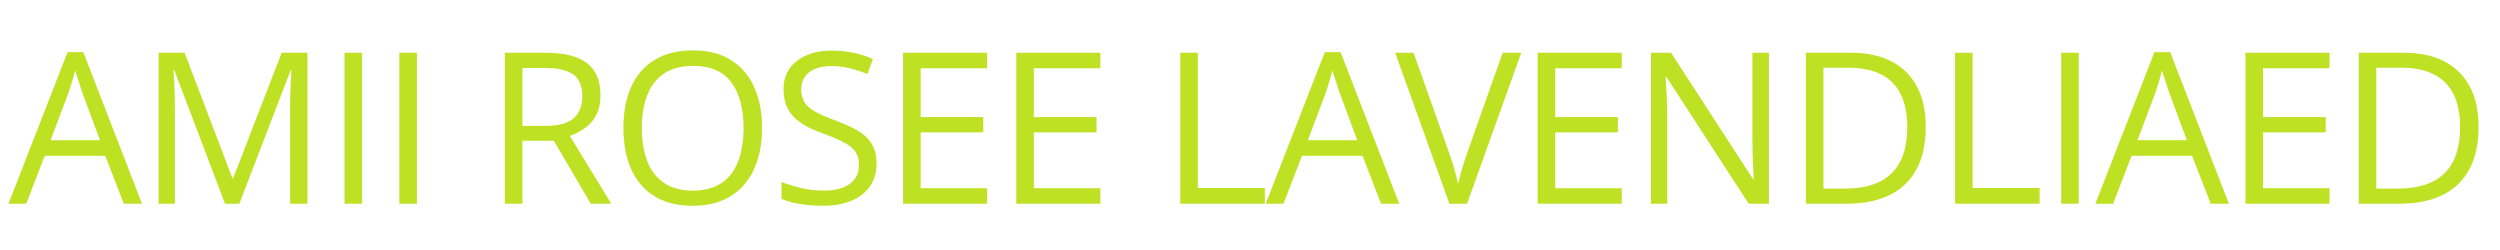
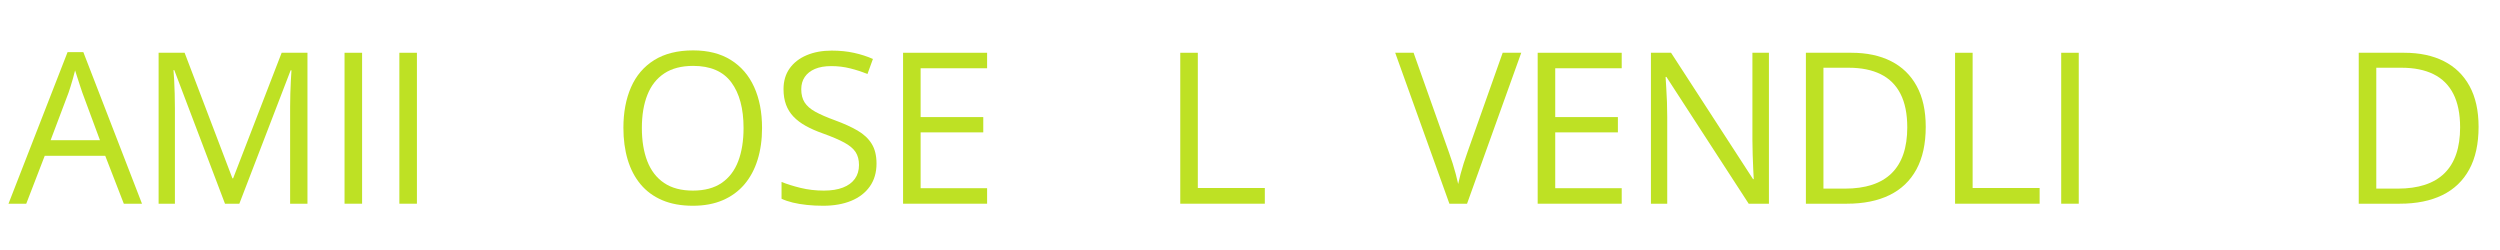
<svg xmlns="http://www.w3.org/2000/svg" width="2000" viewBox="0 0 1500 150" height="200" preserveAspectRatio="xMidYMid meet">
  <defs>
    <g />
  </defs>
  <rect x="-150" width="1800" fill="#ffffff" y="-15" height="180" fill-opacity="1" />
  <rect x="-150" width="1800" fill="#ffffff" y="-15" height="180" fill-opacity="1" />
  <g fill="#bee124" fill-opacity="1">
    <g transform="translate(5.099, 122.221)">
      <g>
        <path d="M 69.188 0 L 58.047 -28.734 L 21.734 -28.734 L 10.656 0 L 0 0 L 35.438 -90.938 L 44.906 -90.938 L 80.094 0 Z M 54.875 -38.094 L 44.297 -66.656 C 44.047 -67.395 43.641 -68.609 43.078 -70.297 C 42.523 -71.992 41.957 -73.75 41.375 -75.562 C 40.801 -77.383 40.328 -78.852 39.953 -79.969 C 39.535 -78.27 39.086 -76.582 38.609 -74.906 C 38.141 -73.238 37.676 -71.691 37.219 -70.266 C 36.77 -68.848 36.379 -67.645 36.047 -66.656 L 25.266 -38.094 Z M 54.875 -38.094 " />
      </g>
    </g>
  </g>
  <g fill="#bee124" fill-opacity="1">
    <g transform="translate(82.775, 122.221)">
      <g>
        <path d="M 52.219 0 L 21.797 -80.156 L 21.312 -80.156 C 21.477 -78.457 21.617 -76.391 21.734 -73.953 C 21.859 -71.523 21.961 -68.875 22.047 -66 C 22.129 -63.125 22.172 -60.203 22.172 -57.234 L 22.172 0 L 12.391 0 L 12.391 -90.562 L 28 -90.562 L 56.672 -15.234 L 57.109 -15.234 L 86.219 -90.562 L 101.703 -90.562 L 101.703 0 L 91.297 0 L 91.297 -57.984 C 91.297 -60.66 91.336 -63.352 91.422 -66.062 C 91.504 -68.77 91.609 -71.328 91.734 -73.734 C 91.859 -76.148 91.984 -78.25 92.109 -80.031 L 91.609 -80.031 L 60.828 0 Z M 52.219 0 " />
      </g>
    </g>
  </g>
  <g fill="#bee124" fill-opacity="1">
    <g transform="translate(194.333, 122.221)">
      <g>
        <path d="M 12.391 0 L 12.391 -90.562 L 22.922 -90.562 L 22.922 0 Z M 12.391 0 " />
      </g>
    </g>
  </g>
  <g fill="#bee124" fill-opacity="1">
    <g transform="translate(227.227, 122.221)">
      <g>
        <path d="M 12.391 0 L 12.391 -90.562 L 22.922 -90.562 L 22.922 0 Z M 12.391 0 " />
      </g>
    </g>
  </g>
  <g fill="#bee124" fill-opacity="1">
    <g transform="translate(260.12, 122.221)">
      <g />
    </g>
  </g>
  <g fill="#bee124" fill-opacity="1">
    <g transform="translate(290.535, 122.221)">
      <g>
-         <path d="M 36.859 -90.562 C 44.285 -90.562 50.426 -89.641 55.281 -87.797 C 60.133 -85.961 63.758 -83.164 66.156 -79.406 C 68.551 -75.656 69.75 -70.867 69.75 -65.047 C 69.75 -60.254 68.879 -56.254 67.141 -53.047 C 65.41 -49.848 63.141 -47.258 60.328 -45.281 C 57.523 -43.301 54.531 -41.773 51.344 -40.703 L 76.188 0 L 63.922 0 L 41.75 -37.781 L 22.922 -37.781 L 22.922 0 L 12.391 0 L 12.391 -90.562 Z M 36.234 -81.453 L 22.922 -81.453 L 22.922 -46.703 L 37.297 -46.703 C 44.68 -46.703 50.117 -48.207 53.609 -51.219 C 57.098 -54.238 58.844 -58.68 58.844 -64.547 C 58.844 -70.703 56.992 -75.055 53.297 -77.609 C 49.609 -80.172 43.922 -81.453 36.234 -81.453 Z M 36.234 -81.453 " />
-       </g>
+         </g>
    </g>
  </g>
  <g fill="#bee124" fill-opacity="1">
    <g transform="translate(366.291, 122.221)">
      <g>
        <path d="M 90.938 -45.406 C 90.938 -38.426 90.047 -32.078 88.266 -26.359 C 86.492 -20.641 83.863 -15.723 80.375 -11.609 C 76.883 -7.504 72.555 -4.336 67.391 -2.109 C 62.234 0.117 56.25 1.234 49.438 1.234 C 42.414 1.234 36.289 0.117 31.062 -2.109 C 25.844 -4.336 21.508 -7.516 18.062 -11.641 C 14.613 -15.773 12.031 -20.711 10.312 -26.453 C 8.602 -32.191 7.75 -38.551 7.75 -45.531 C 7.75 -54.781 9.273 -62.895 12.328 -69.875 C 15.379 -76.852 20.016 -82.281 26.234 -86.156 C 32.453 -90.039 40.242 -91.984 49.609 -91.984 C 58.578 -91.984 66.125 -90.062 72.25 -86.219 C 78.383 -82.383 83.031 -76.988 86.188 -70.031 C 89.352 -63.07 90.938 -54.863 90.938 -45.406 Z M 18.828 -45.406 C 18.828 -37.727 19.922 -31.078 22.109 -25.453 C 24.297 -19.836 27.648 -15.5 32.172 -12.438 C 36.703 -9.383 42.457 -7.859 49.438 -7.859 C 56.445 -7.859 62.191 -9.383 66.672 -12.438 C 71.16 -15.5 74.477 -19.836 76.625 -25.453 C 78.77 -31.078 79.844 -37.727 79.844 -45.406 C 79.844 -57.094 77.395 -66.227 72.5 -72.812 C 67.613 -79.395 59.984 -82.688 49.609 -82.688 C 42.598 -82.688 36.816 -81.18 32.266 -78.172 C 27.723 -75.16 24.348 -70.875 22.141 -65.312 C 19.93 -59.758 18.828 -53.125 18.828 -45.406 Z M 18.828 -45.406 " />
      </g>
    </g>
  </g>
  <g fill="#bee124" fill-opacity="1">
    <g transform="translate(462.426, 122.221)">
      <g>
        <path d="M 63.484 -24.094 C 63.484 -18.727 62.148 -14.156 59.484 -10.375 C 56.828 -6.594 53.102 -3.711 48.312 -1.734 C 43.52 0.242 37.883 1.234 31.406 1.234 C 27.977 1.234 24.734 1.066 21.672 0.734 C 18.617 0.41 15.812 -0.055 13.25 -0.672 C 10.695 -1.297 8.445 -2.062 6.5 -2.969 L 6.5 -13.062 C 9.602 -11.789 13.383 -10.602 17.844 -9.5 C 22.301 -8.406 26.969 -7.859 31.844 -7.859 C 36.383 -7.859 40.223 -8.469 43.359 -9.688 C 46.492 -10.906 48.879 -12.66 50.516 -14.953 C 52.148 -17.242 52.969 -20.004 52.969 -23.234 C 52.969 -26.328 52.285 -28.914 50.922 -31 C 49.555 -33.082 47.289 -34.977 44.125 -36.688 C 40.969 -38.406 36.664 -40.238 31.219 -42.188 C 27.375 -43.551 23.984 -45.047 21.047 -46.672 C 18.117 -48.305 15.664 -50.156 13.688 -52.219 C 11.707 -54.281 10.211 -56.672 9.203 -59.391 C 8.191 -62.117 7.688 -65.238 7.688 -68.75 C 7.688 -73.582 8.91 -77.723 11.359 -81.172 C 13.816 -84.617 17.223 -87.258 21.578 -89.094 C 25.941 -90.938 30.953 -91.859 36.609 -91.859 C 41.441 -91.859 45.91 -91.406 50.016 -90.5 C 54.129 -89.594 57.898 -88.375 61.328 -86.844 L 58.047 -77.797 C 54.773 -79.16 51.312 -80.297 47.656 -81.203 C 44.008 -82.109 40.242 -82.562 36.359 -82.562 C 32.473 -82.562 29.195 -81.992 26.531 -80.859 C 23.875 -79.723 21.844 -78.125 20.438 -76.062 C 19.031 -74 18.328 -71.539 18.328 -68.688 C 18.328 -65.508 19 -62.867 20.344 -60.766 C 21.688 -58.66 23.832 -56.789 26.781 -55.156 C 29.738 -53.531 33.656 -51.828 38.531 -50.047 C 43.852 -48.109 48.375 -46.055 52.094 -43.891 C 55.812 -41.723 58.641 -39.078 60.578 -35.953 C 62.516 -32.836 63.484 -28.883 63.484 -24.094 Z M 63.484 -24.094 " />
      </g>
    </g>
  </g>
  <g fill="#bee124" fill-opacity="1">
    <g transform="translate(529.449, 122.221)">
      <g>
        <path d="M 62.812 0 L 12.391 0 L 12.391 -90.562 L 62.812 -90.562 L 62.812 -81.266 L 22.922 -81.266 L 22.922 -51.969 L 60.516 -51.969 L 60.516 -42.797 L 22.922 -42.797 L 22.922 -9.297 L 62.812 -9.297 Z M 62.812 0 " />
      </g>
    </g>
  </g>
  <g fill="#bee124" fill-opacity="1">
    <g transform="translate(597.401, 122.221)">
      <g>
-         <path d="M 62.812 0 L 12.391 0 L 12.391 -90.562 L 62.812 -90.562 L 62.812 -81.266 L 22.922 -81.266 L 22.922 -51.969 L 60.516 -51.969 L 60.516 -42.797 L 22.922 -42.797 L 22.922 -9.297 L 62.812 -9.297 Z M 62.812 0 " />
-       </g>
+         </g>
    </g>
  </g>
  <g fill="#bee124" fill-opacity="1">
    <g transform="translate(665.353, 122.221)">
      <g />
    </g>
  </g>
  <g fill="#bee124" fill-opacity="1">
    <g transform="translate(695.768, 122.221)">
      <g>
        <path d="M 12.391 0 L 12.391 -90.562 L 22.922 -90.562 L 22.922 -9.422 L 63.125 -9.422 L 63.125 0 Z M 12.391 0 " />
      </g>
    </g>
  </g>
  <g fill="#bee124" fill-opacity="1">
    <g transform="translate(759.446, 122.221)">
      <g>
-         <path d="M 69.188 0 L 58.047 -28.734 L 21.734 -28.734 L 10.656 0 L 0 0 L 35.438 -90.938 L 44.906 -90.938 L 80.094 0 Z M 54.875 -38.094 L 44.297 -66.656 C 44.047 -67.395 43.641 -68.609 43.078 -70.297 C 42.523 -71.992 41.957 -73.75 41.375 -75.562 C 40.801 -77.383 40.328 -78.852 39.953 -79.969 C 39.535 -78.27 39.086 -76.582 38.609 -74.906 C 38.141 -73.238 37.676 -71.691 37.219 -70.266 C 36.77 -68.848 36.379 -67.645 36.047 -66.656 L 25.266 -38.094 Z M 54.875 -38.094 " />
-       </g>
+         </g>
    </g>
  </g>
  <g fill="#bee124" fill-opacity="1">
    <g transform="translate(837.122, 122.221)">
      <g>
        <path d="M 75.625 -90.562 L 43.109 0 L 32.516 0 L 0 -90.562 L 11.031 -90.562 L 32.203 -30.906 C 33.078 -28.508 33.852 -26.219 34.531 -24.031 C 35.219 -21.844 35.828 -19.738 36.359 -17.719 C 36.898 -15.695 37.375 -13.734 37.781 -11.828 C 38.195 -13.734 38.672 -15.707 39.203 -17.75 C 39.742 -19.789 40.363 -21.914 41.062 -24.125 C 41.77 -26.332 42.555 -28.656 43.422 -31.094 L 64.484 -90.562 Z M 75.625 -90.562 " />
      </g>
    </g>
  </g>
  <g fill="#bee124" fill-opacity="1">
    <g transform="translate(910.215, 122.221)">
      <g>
        <path d="M 62.812 0 L 12.391 0 L 12.391 -90.562 L 62.812 -90.562 L 62.812 -81.266 L 22.922 -81.266 L 22.922 -51.969 L 60.516 -51.969 L 60.516 -42.797 L 22.922 -42.797 L 22.922 -9.297 L 62.812 -9.297 Z M 62.812 0 " />
      </g>
    </g>
  </g>
  <g fill="#bee124" fill-opacity="1">
    <g transform="translate(978.167, 122.221)">
      <g>
        <path d="M 83.188 0 L 71.047 0 L 21.688 -76.062 L 21.188 -76.062 C 21.312 -74.039 21.453 -71.738 21.609 -69.156 C 21.773 -66.57 21.91 -63.82 22.016 -60.906 C 22.117 -58 22.172 -55.039 22.172 -52.031 L 22.172 0 L 12.391 0 L 12.391 -90.562 L 24.469 -90.562 L 73.656 -14.75 L 74.078 -14.75 C 73.992 -16.188 73.891 -18.238 73.766 -20.906 C 73.648 -23.57 73.539 -26.441 73.438 -29.516 C 73.332 -32.586 73.281 -35.445 73.281 -38.094 L 73.281 -90.562 L 83.188 -90.562 Z M 83.188 0 " />
      </g>
    </g>
  </g>
  <g fill="#bee124" fill-opacity="1">
    <g transform="translate(1071.143, 122.221)">
      <g>
        <path d="M 84.297 -46.141 C 84.297 -35.941 82.438 -27.426 78.719 -20.594 C 75.008 -13.758 69.633 -8.617 62.594 -5.172 C 55.551 -1.723 47.016 0 36.984 0 L 12.391 0 L 12.391 -90.562 L 39.703 -90.562 C 48.91 -90.562 56.836 -88.879 63.484 -85.516 C 70.141 -82.148 75.27 -77.172 78.875 -70.578 C 82.488 -63.992 84.297 -55.848 84.297 -46.141 Z M 73.219 -45.781 C 73.219 -53.914 71.863 -60.625 69.156 -65.906 C 66.457 -71.195 62.492 -75.129 57.266 -77.703 C 52.047 -80.285 45.656 -81.578 38.094 -81.578 L 22.922 -81.578 L 22.922 -9.047 L 35.734 -9.047 C 48.211 -9.047 57.578 -12.117 63.828 -18.266 C 70.086 -24.422 73.219 -33.594 73.219 -45.781 Z M 73.219 -45.781 " />
      </g>
    </g>
  </g>
  <g fill="#bee124" fill-opacity="1">
    <g transform="translate(1160.65, 122.221)">
      <g>
        <path d="M 12.391 0 L 12.391 -90.562 L 22.922 -90.562 L 22.922 -9.422 L 63.125 -9.422 L 63.125 0 Z M 12.391 0 " />
      </g>
    </g>
  </g>
  <g fill="#bee124" fill-opacity="1">
    <g transform="translate(1224.328, 122.221)">
      <g>
        <path d="M 12.391 0 L 12.391 -90.562 L 22.922 -90.562 L 22.922 0 Z M 12.391 0 " />
      </g>
    </g>
  </g>
  <g fill="#bee124" fill-opacity="1">
    <g transform="translate(1257.221, 122.221)">
      <g>
-         <path d="M 69.188 0 L 58.047 -28.734 L 21.734 -28.734 L 10.656 0 L 0 0 L 35.438 -90.938 L 44.906 -90.938 L 80.094 0 Z M 54.875 -38.094 L 44.297 -66.656 C 44.047 -67.395 43.641 -68.609 43.078 -70.297 C 42.523 -71.992 41.957 -73.75 41.375 -75.562 C 40.801 -77.383 40.328 -78.852 39.953 -79.969 C 39.535 -78.27 39.086 -76.582 38.609 -74.906 C 38.141 -73.238 37.676 -71.691 37.219 -70.266 C 36.77 -68.848 36.379 -67.645 36.047 -66.656 L 25.266 -38.094 Z M 54.875 -38.094 " />
-       </g>
+         </g>
    </g>
  </g>
  <g fill="#bee124" fill-opacity="1">
    <g transform="translate(1334.898, 122.221)">
      <g>
-         <path d="M 62.812 0 L 12.391 0 L 12.391 -90.562 L 62.812 -90.562 L 62.812 -81.266 L 22.922 -81.266 L 22.922 -51.969 L 60.516 -51.969 L 60.516 -42.797 L 22.922 -42.797 L 22.922 -9.297 L 62.812 -9.297 Z M 62.812 0 " />
-       </g>
+         </g>
    </g>
  </g>
  <g fill="#bee124" fill-opacity="1">
    <g transform="translate(1402.849, 122.221)">
      <g>
        <path d="M 84.297 -46.141 C 84.297 -35.941 82.438 -27.426 78.719 -20.594 C 75.008 -13.758 69.633 -8.617 62.594 -5.172 C 55.551 -1.723 47.016 0 36.984 0 L 12.391 0 L 12.391 -90.562 L 39.703 -90.562 C 48.91 -90.562 56.836 -88.879 63.484 -85.516 C 70.141 -82.148 75.27 -77.172 78.875 -70.578 C 82.488 -63.992 84.297 -55.848 84.297 -46.141 Z M 73.219 -45.781 C 73.219 -53.914 71.863 -60.625 69.156 -65.906 C 66.457 -71.195 62.492 -75.129 57.266 -77.703 C 52.047 -80.285 45.656 -81.578 38.094 -81.578 L 22.922 -81.578 L 22.922 -9.047 L 35.734 -9.047 C 48.211 -9.047 57.578 -12.117 63.828 -18.266 C 70.086 -24.422 73.219 -33.594 73.219 -45.781 Z M 73.219 -45.781 " />
      </g>
    </g>
  </g>
</svg>